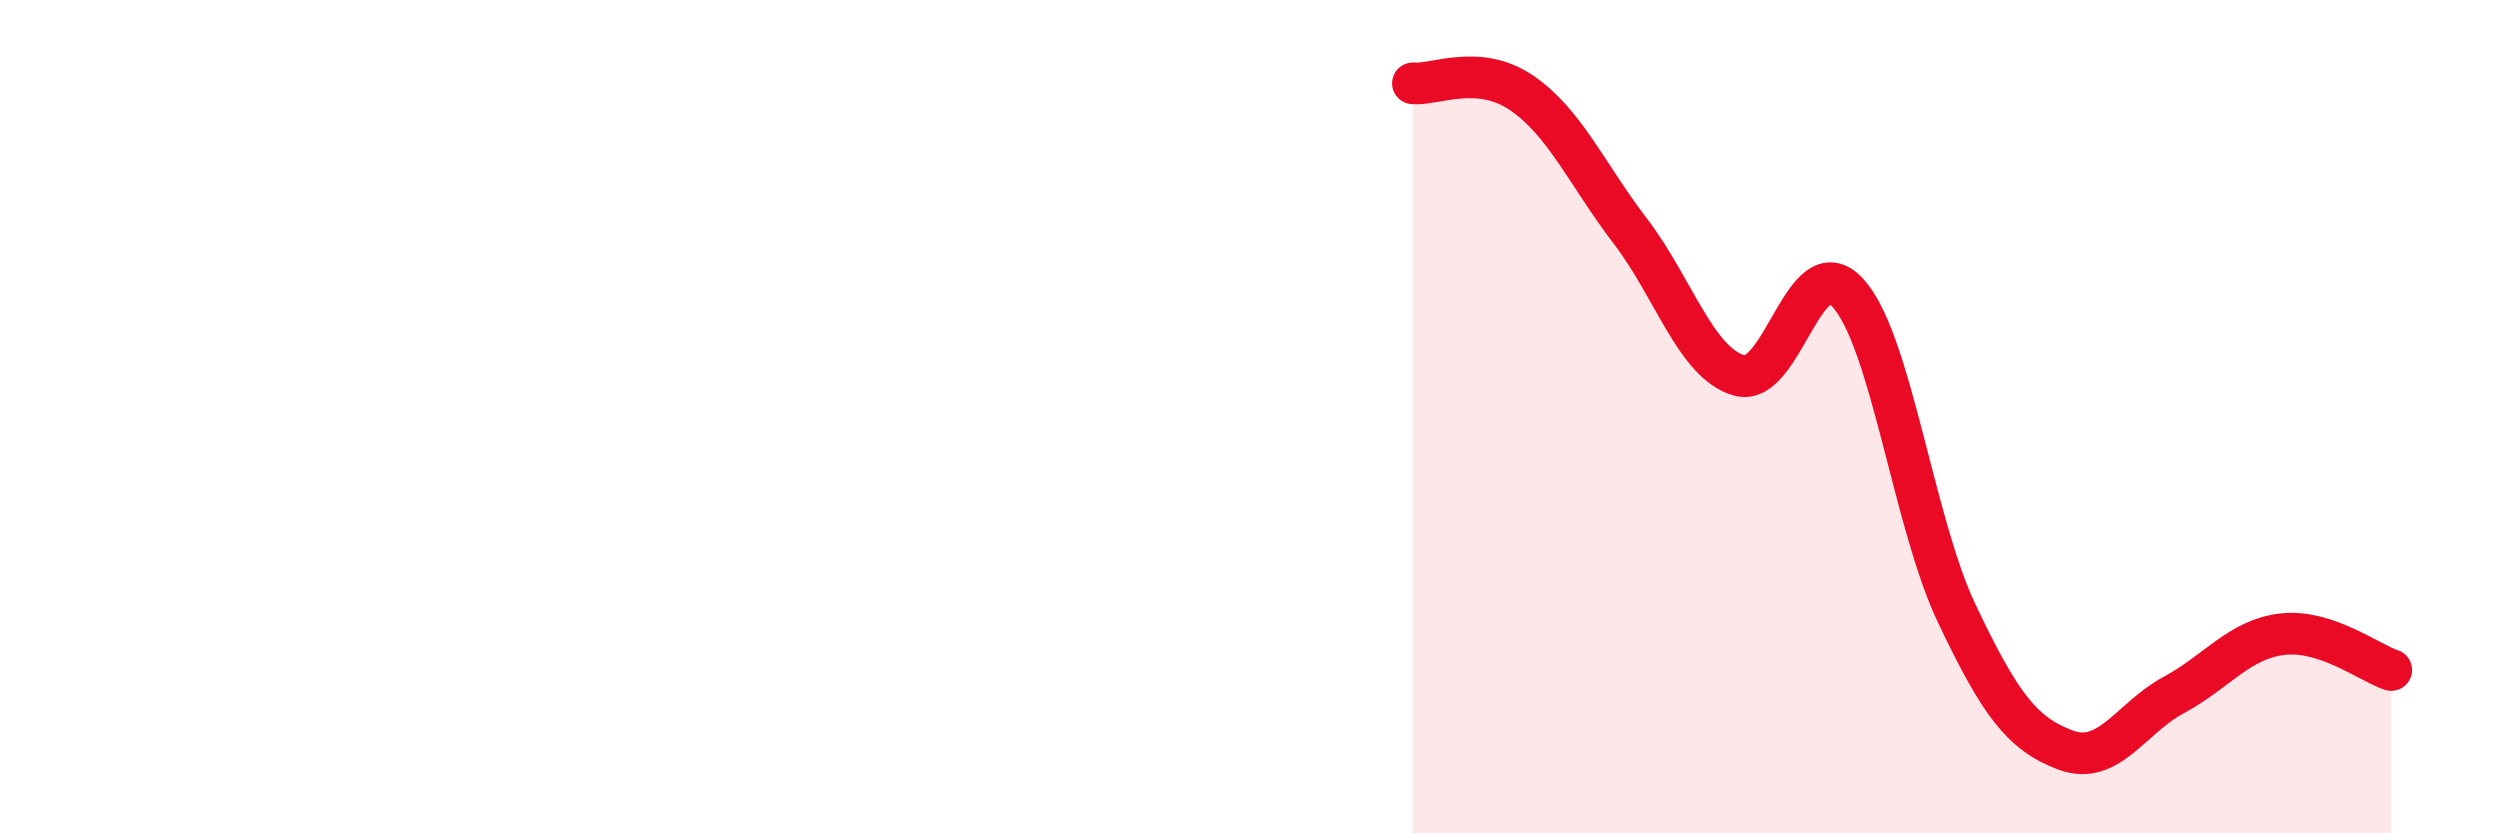
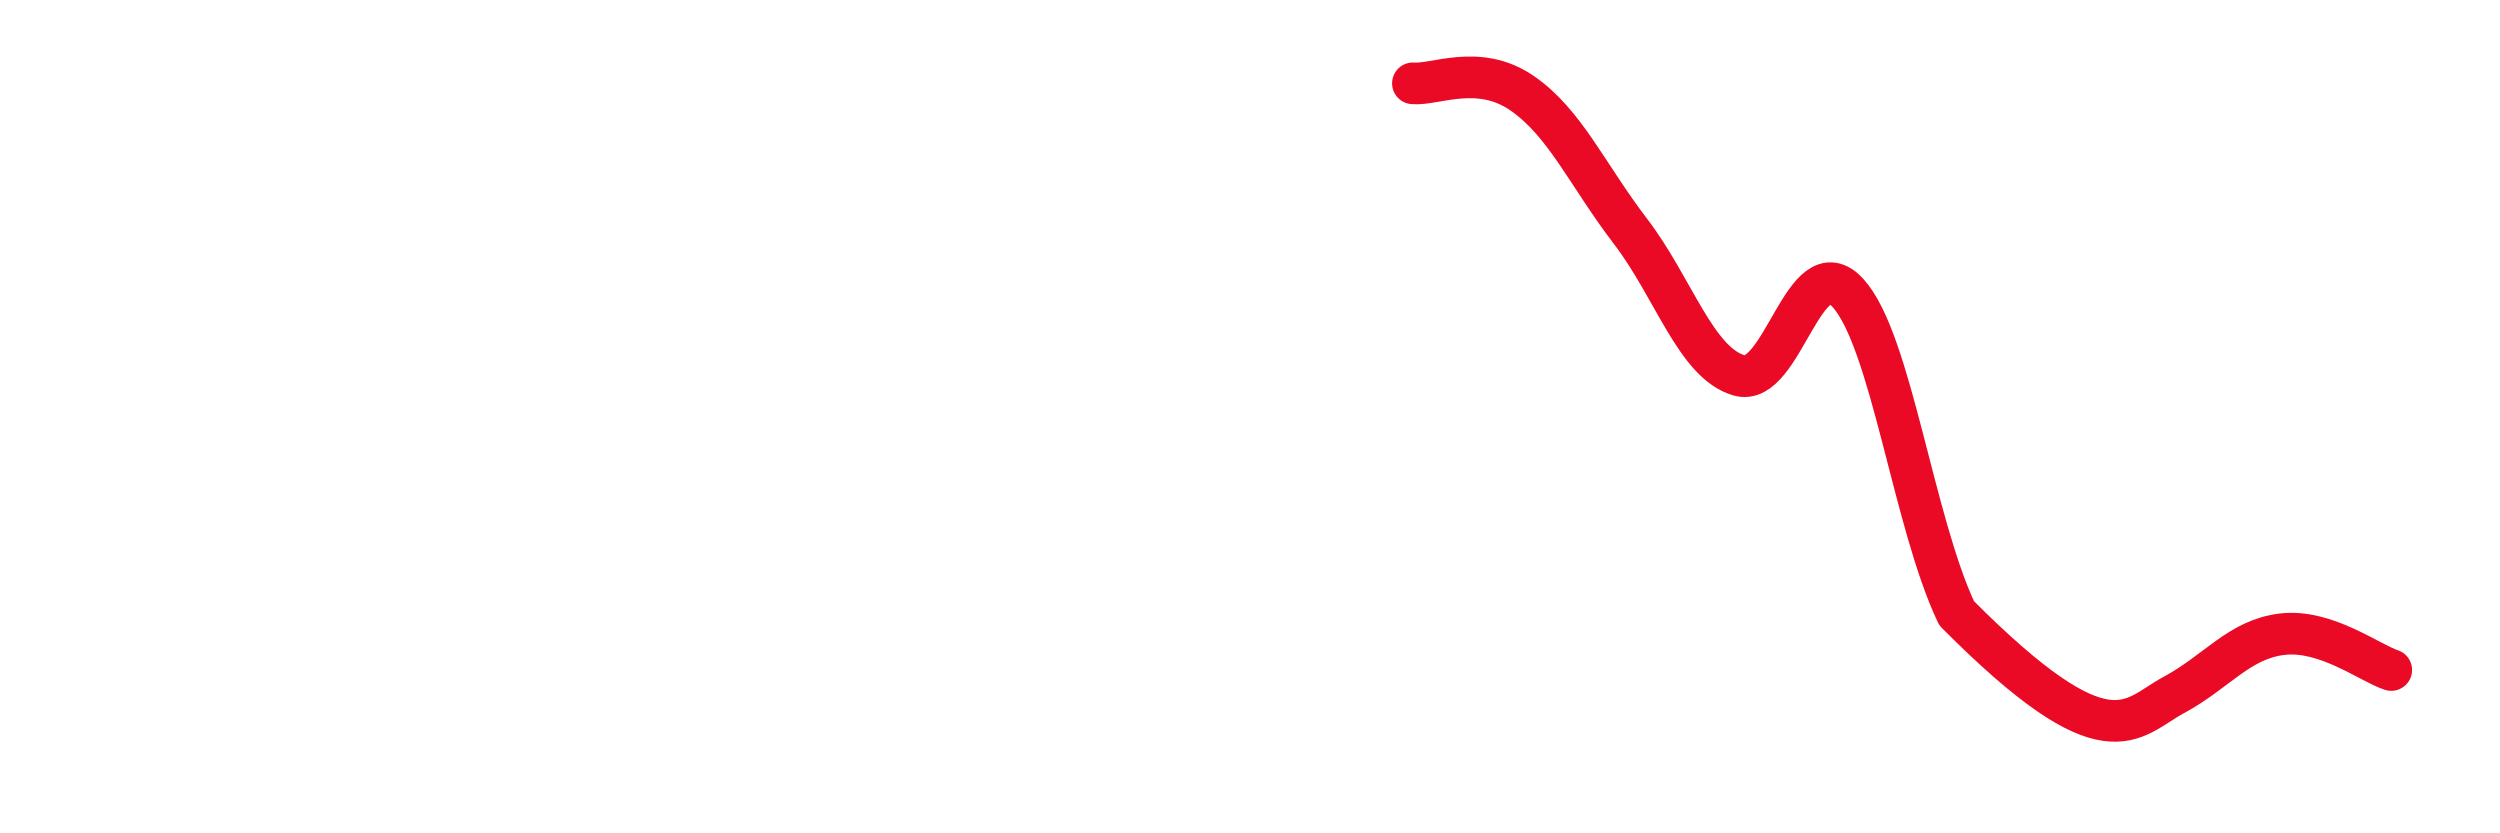
<svg xmlns="http://www.w3.org/2000/svg" width="60" height="20" viewBox="0 0 60 20">
-   <path d="M 33.91,2 C 34.43,2.05 35.48,1.52 36.52,2.23 C 37.56,2.94 38.09,4.19 39.13,5.55 C 40.17,6.91 40.7,8.71 41.74,9.01 C 42.78,9.31 43.31,5.89 44.35,7.03 C 45.39,8.17 45.92,12.53 46.96,14.72 C 48,16.91 48.53,17.61 49.57,18 C 50.61,18.39 51.13,17.24 52.17,16.68 C 53.21,16.12 53.74,15.34 54.78,15.22 C 55.82,15.1 56.87,15.91 57.39,16.08L57.39 20L33.91 20Z" fill="#EB0A25" opacity="0.1" stroke-linecap="round" stroke-linejoin="round" />
-   <path d="M 33.91,2 C 34.43,2.05 35.48,1.52 36.52,2.23 C 37.56,2.94 38.09,4.19 39.13,5.55 C 40.17,6.91 40.7,8.71 41.74,9.01 C 42.78,9.31 43.31,5.89 44.35,7.03 C 45.39,8.17 45.92,12.53 46.96,14.72 C 48,16.91 48.53,17.61 49.57,18 C 50.61,18.39 51.13,17.24 52.17,16.68 C 53.21,16.12 53.74,15.34 54.78,15.22 C 55.82,15.1 56.87,15.91 57.39,16.08" stroke="#EB0A25" stroke-width="1" fill="none" stroke-linecap="round" stroke-linejoin="round" />
+   <path d="M 33.91,2 C 34.43,2.05 35.48,1.52 36.52,2.23 C 37.56,2.94 38.09,4.19 39.13,5.55 C 40.17,6.91 40.7,8.71 41.74,9.01 C 42.78,9.31 43.31,5.89 44.35,7.03 C 45.39,8.17 45.92,12.53 46.96,14.72 C 50.61,18.39 51.13,17.24 52.17,16.68 C 53.21,16.12 53.74,15.34 54.78,15.22 C 55.82,15.1 56.87,15.91 57.39,16.08" stroke="#EB0A25" stroke-width="1" fill="none" stroke-linecap="round" stroke-linejoin="round" />
</svg>